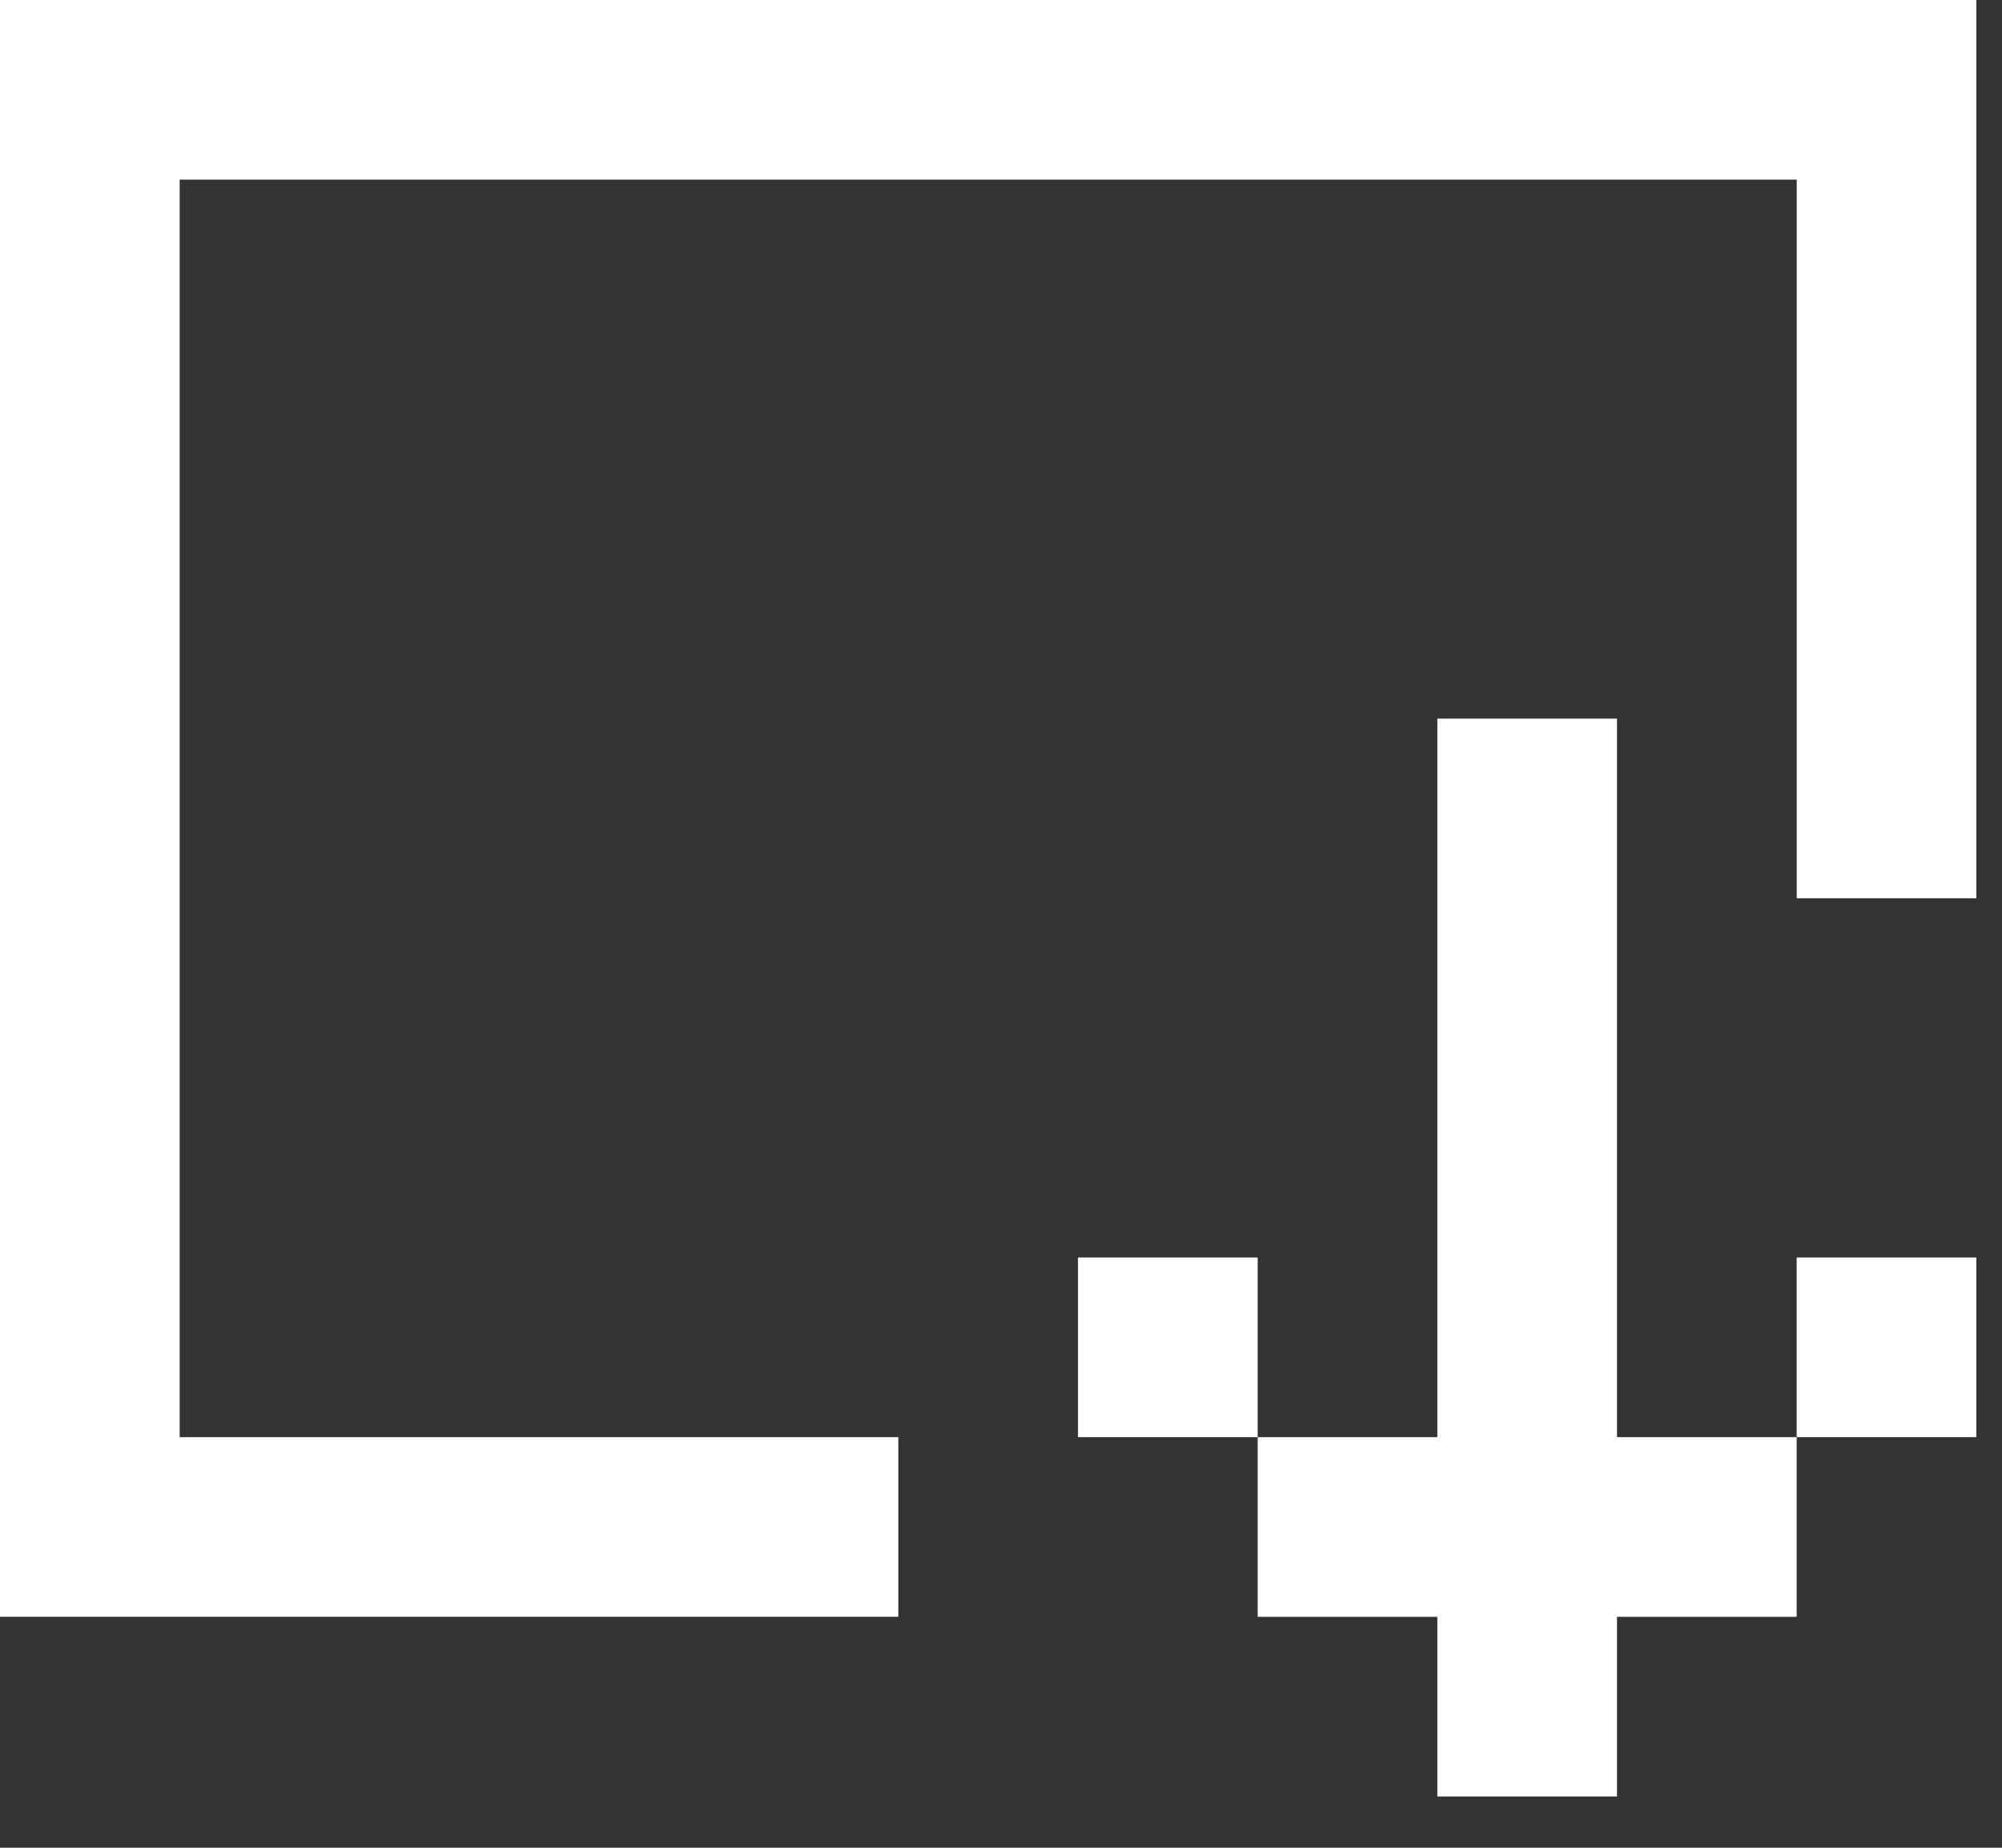
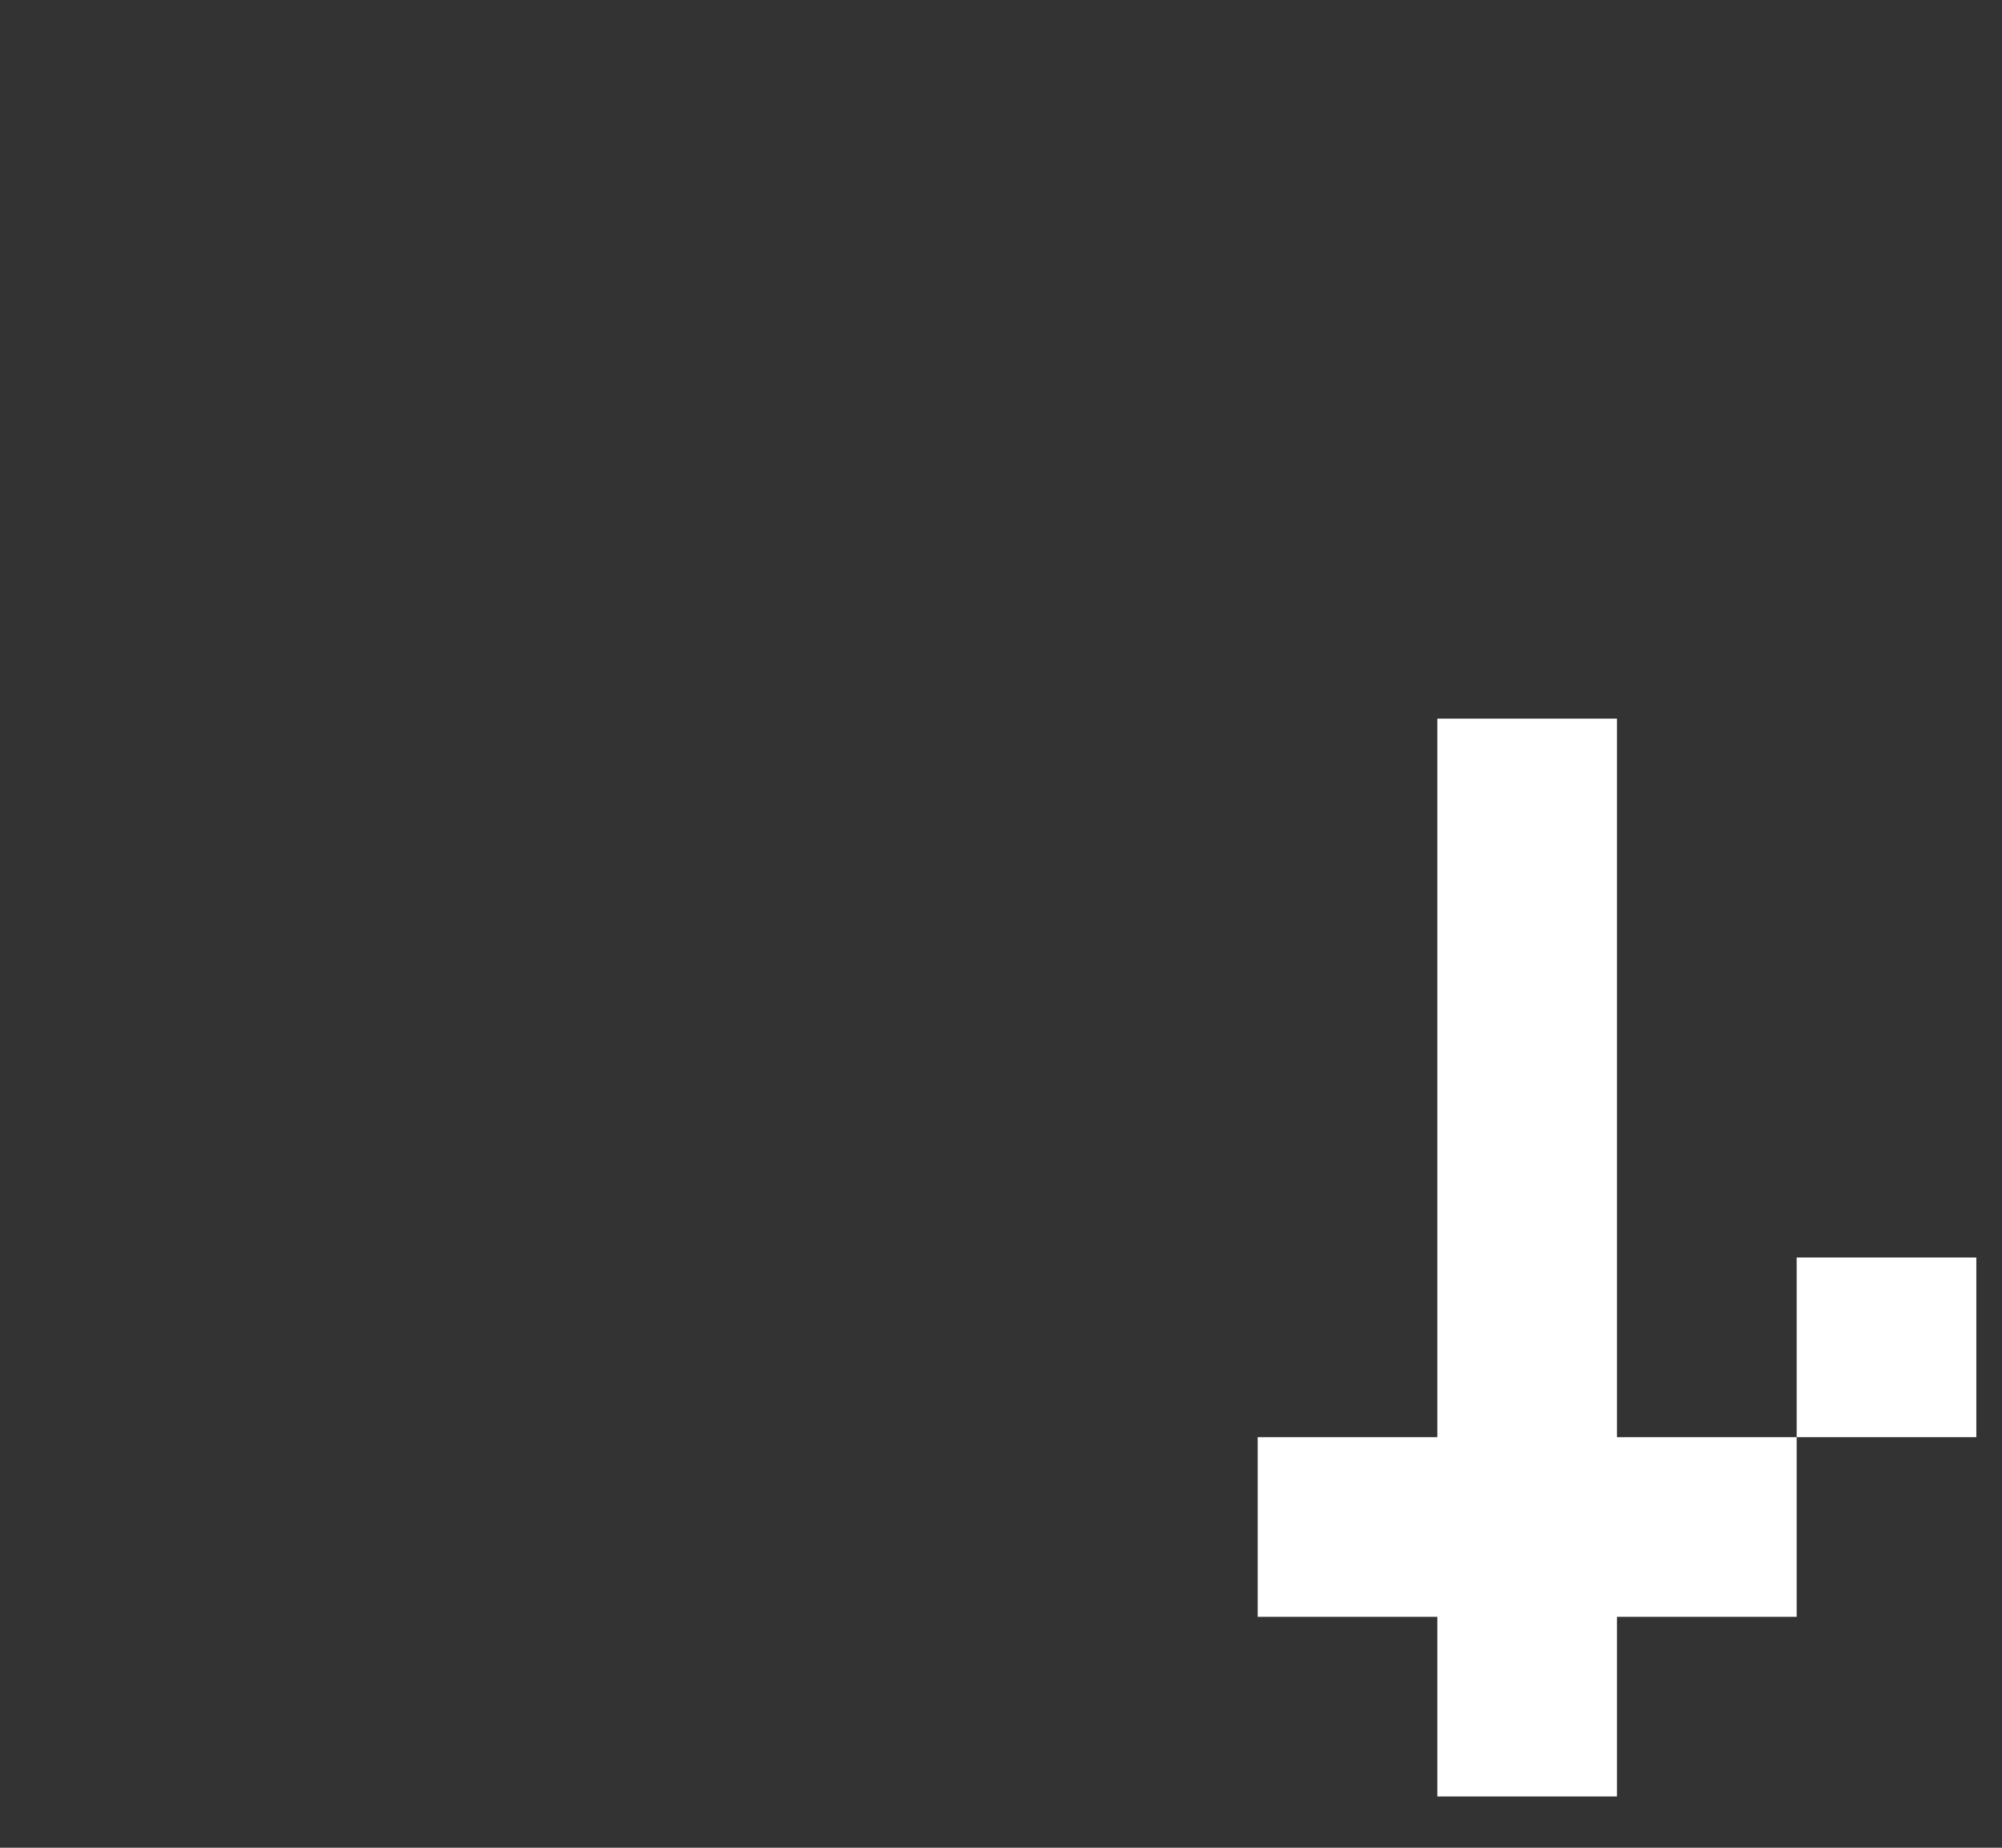
<svg xmlns="http://www.w3.org/2000/svg" width="39" height="36" viewBox="0 0 39 36" fill="none">
  <rect x="0" y="0" width="39" height="36" fill="#333333" stroke="none" />
-   <path d="M38.501 0H0V31.5H17.5V28H3.5V3.5H35.001V17.501H38.501V0Z" fill="white" />
  <path d="M31.5 14.001H28V28H24.5V31.501H28V35.001H31.5V31.501H35V28H31.5V14.001Z" fill="white" />
-   <path d="M24.5 24.5H21V28H24.5V24.5Z" fill="white" />
-   <path d="M38.5 24.5H35V28H38.5V24.5Z" fill="white" />
+   <path d="M38.5 24.5H35V28H38.5V24.5" fill="white" />
</svg>